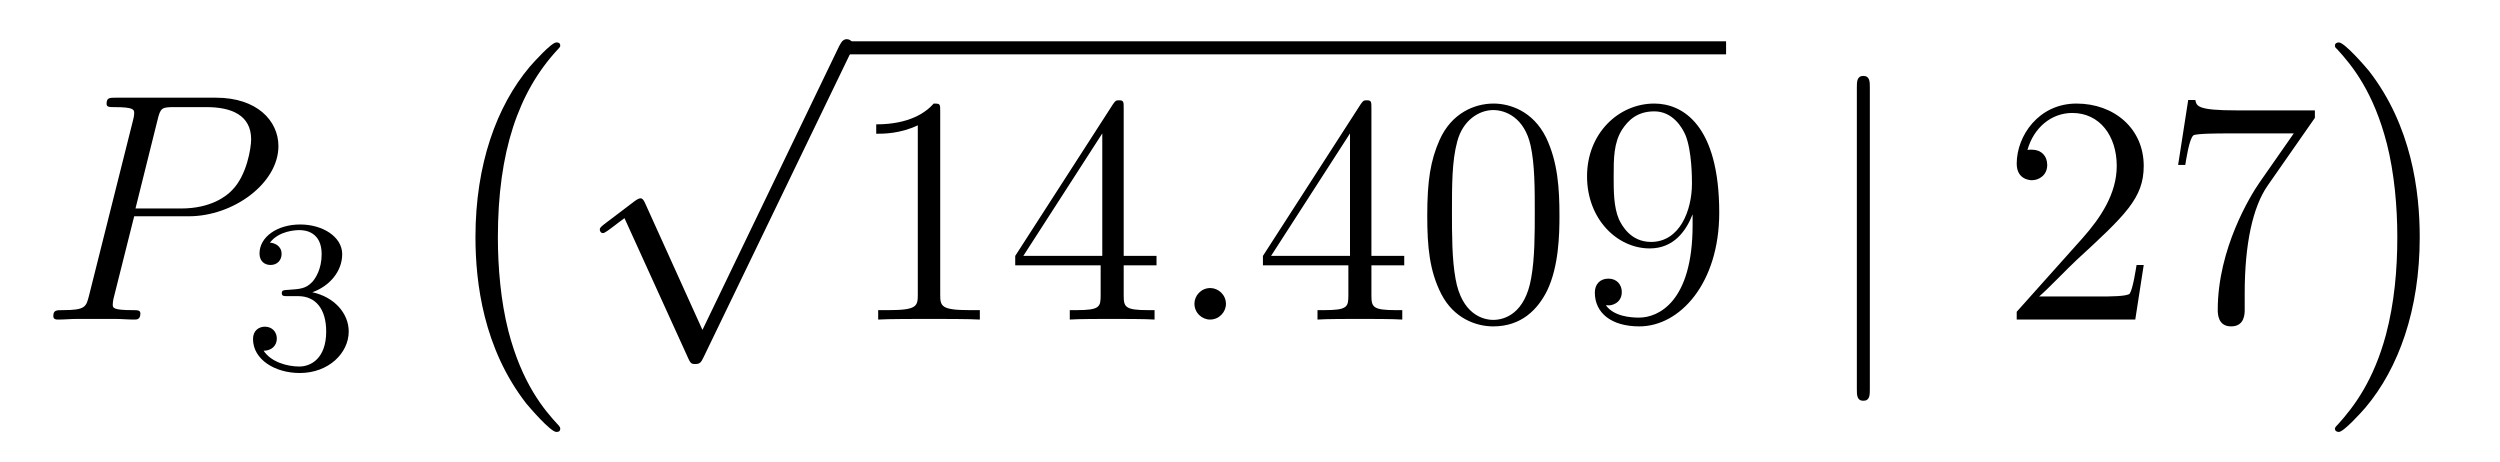
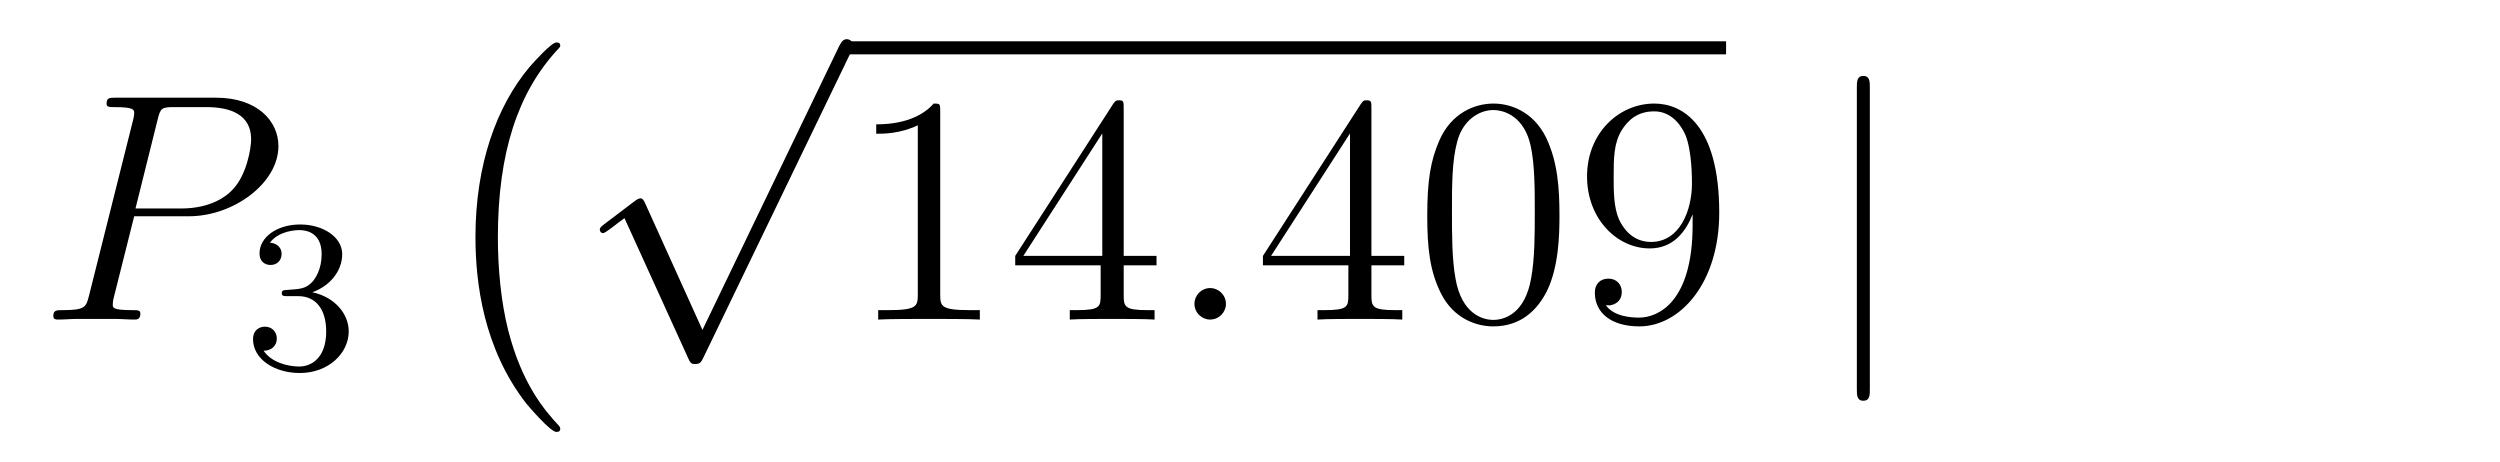
<svg xmlns="http://www.w3.org/2000/svg" height="17pt" version="1.1" viewBox="0 -17 92 17" width="92pt">
  <g id="page1">
    <g transform="matrix(1 0 0 1 -127 649)">
      <path d="M131.938 -658.041H133.947C135.596 -658.041 137.246 -659.261 137.246 -660.623C137.246 -661.556 136.457 -662.405 134.951 -662.405H131.257C131.03 -662.405 130.922 -662.405 130.922 -662.178C130.922 -662.058 131.03 -662.058 131.209 -662.058C131.938 -662.058 131.938 -661.962 131.938 -661.831C131.938 -661.807 131.938 -661.735 131.891 -661.556L130.277 -655.125C130.169 -654.706 130.145 -654.587 129.308 -654.587C129.081 -654.587 128.962 -654.587 128.962 -654.372C128.962 -654.24 129.069 -654.24 129.141 -654.24C129.368 -654.24 129.608 -654.264 129.834 -654.264H131.233C131.46 -654.264 131.711 -654.24 131.938 -654.24C132.034 -654.24 132.166 -654.24 132.166 -654.467C132.166 -654.587 132.058 -654.587 131.879 -654.587C131.161 -654.587 131.149 -654.67 131.149 -654.79C131.149 -654.85 131.161 -654.933 131.173 -654.993L131.938 -658.041ZM132.799 -661.592C132.907 -662.034 132.954 -662.058 133.421 -662.058H134.604C135.501 -662.058 136.242 -661.771 136.242 -660.874C136.242 -660.564 136.087 -659.547 135.537 -658.998C135.333 -658.782 134.76 -658.328 133.672 -658.328H131.986L132.799 -661.592Z" fill-rule="evenodd" />
      <path d="M137.976 -655.102C138.606 -655.102 139.004 -654.639 139.004 -653.802C139.004 -652.807 138.438 -652.512 138.016 -652.512C137.577 -652.512 136.98 -652.671 136.701 -653.093C136.988 -653.093 137.187 -653.277 137.187 -653.54C137.187 -653.795 137.004 -653.978 136.749 -653.978C136.534 -653.978 136.311 -653.842 136.311 -653.524C136.311 -652.767 137.123 -652.273 138.032 -652.273C139.092 -652.273 139.833 -653.006 139.833 -653.802C139.833 -654.464 139.307 -655.07 138.494 -655.245C139.123 -655.468 139.593 -656.01 139.593 -656.647C139.593 -657.285 138.877 -657.739 138.048 -657.739C137.195 -657.739 136.55 -657.277 136.55 -656.671C136.55 -656.376 136.749 -656.249 136.956 -656.249C137.203 -656.249 137.363 -656.424 137.363 -656.655C137.363 -656.95 137.108 -657.062 136.932 -657.07C137.267 -657.508 137.88 -657.532 138.024 -657.532C138.231 -657.532 138.837 -657.468 138.837 -656.647C138.837 -656.089 138.606 -655.755 138.494 -655.627C138.255 -655.38 138.072 -655.364 137.586 -655.332C137.434 -655.325 137.37 -655.317 137.37 -655.213C137.37 -655.102 137.442 -655.102 137.577 -655.102H137.976Z" fill-rule="evenodd" />
      <path d="M147.617 -650.225C147.617 -650.272 147.593 -650.297 147.569 -650.332C147.019 -650.918 146.207 -651.886 145.704 -653.835C145.429 -654.923 145.322 -656.154 145.322 -657.266C145.322 -660.41 146.075 -662.609 147.509 -664.163C147.617 -664.271 147.617 -664.295 147.617 -664.319C147.617 -664.438 147.521 -664.438 147.473 -664.438C147.294 -664.438 146.649 -663.721 146.493 -663.542C145.274 -662.095 144.497 -659.943 144.497 -657.278C144.497 -655.58 144.796 -653.178 146.362 -651.157C146.481 -651.014 147.258 -650.105 147.473 -650.105C147.521 -650.105 147.617 -650.105 147.617 -650.225Z" fill-rule="evenodd" />
      <path d="M152.85 -653.859L150.746 -658.509C150.663 -658.701 150.603 -658.701 150.567 -658.701C150.555 -658.701 150.495 -658.701 150.364 -658.605L149.228 -657.744C149.073 -657.625 149.073 -657.589 149.073 -657.553C149.073 -657.493 149.108 -657.422 149.192 -657.422C149.264 -657.422 149.467 -657.589 149.599 -657.685C149.67 -657.744 149.85 -657.876 149.981 -657.972L152.336 -652.795C152.42 -652.604 152.48 -652.604 152.587 -652.604C152.767 -652.604 152.802 -652.676 152.886 -652.843L158.313 -664.08C158.397 -664.248 158.397 -664.295 158.397 -664.319C158.397 -664.439 158.301 -664.558 158.158 -664.558C158.062 -664.558 157.978 -664.498 157.883 -664.307L152.85 -653.859Z" fill-rule="evenodd" />
      <path d="M158 -664H190.52V-664.48H158" />
      <path d="M161.6 -661.902C161.6 -662.178 161.6 -662.189 161.361 -662.189C161.074 -661.867 160.476 -661.424 159.245 -661.424V-661.078C159.52 -661.078 160.117 -661.078 160.775 -661.388V-655.16C160.775 -654.73 160.739 -654.587 159.687 -654.587H159.317V-654.24C159.639 -654.264 160.799 -654.264 161.193 -654.264C161.588 -654.264 162.735 -654.264 163.058 -654.24V-654.587H162.688C161.636 -654.587 161.6 -654.73 161.6 -655.16V-661.902ZM168.352 -662.022C168.352 -662.249 168.352 -662.309 168.185 -662.309C168.089 -662.309 168.054 -662.309 167.958 -662.166L164.36 -656.583V-656.236H167.504V-655.148C167.504 -654.706 167.48 -654.587 166.607 -654.587H166.368V-654.24C166.643 -654.264 167.587 -654.264 167.922 -654.264C168.257 -654.264 169.213 -654.264 169.488 -654.24V-654.587H169.249C168.388 -654.587 168.352 -654.706 168.352 -655.148V-656.236H169.56V-656.583H168.352V-662.022ZM167.564 -661.09V-656.583H164.658L167.564 -661.09Z" fill-rule="evenodd" />
      <path d="M172.115 -654.814C172.115 -655.16 171.827 -655.4 171.54 -655.4C171.194 -655.4 170.955 -655.113 170.955 -654.826C170.955 -654.479 171.242 -654.24 171.529 -654.24C171.875 -654.24 172.115 -654.527 172.115 -654.814Z" fill-rule="evenodd" />
      <path d="M177.468 -662.022C177.468 -662.249 177.468 -662.309 177.301 -662.309C177.206 -662.309 177.17 -662.309 177.074 -662.166L173.476 -656.583V-656.236H176.62V-655.148C176.62 -654.706 176.596 -654.587 175.723 -654.587H175.484V-654.24C175.759 -654.264 176.703 -654.264 177.038 -654.264S178.329 -654.264 178.604 -654.24V-654.587H178.365C177.504 -654.587 177.468 -654.706 177.468 -655.148V-656.236H178.676V-656.583H177.468V-662.022ZM176.68 -661.09V-656.583H173.775L176.68 -661.09ZM184.388 -658.065C184.388 -659.058 184.329 -660.026 183.898 -660.934C183.408 -661.927 182.547 -662.189 181.962 -662.189C181.268 -662.189 180.42 -661.843 179.977 -660.851C179.643 -660.097 179.523 -659.356 179.523 -658.065C179.523 -656.906 179.607 -656.033 180.037 -655.184C180.503 -654.276 181.328 -653.989 181.95 -653.989C182.99 -653.989 183.587 -654.611 183.934 -655.304C184.365 -656.2 184.388 -657.372 184.388 -658.065ZM181.95 -654.228C181.567 -654.228 180.79 -654.443 180.563 -655.746C180.432 -656.463 180.432 -657.372 180.432 -658.209C180.432 -659.189 180.432 -660.073 180.623 -660.779C180.826 -661.58 181.436 -661.95 181.95 -661.95C182.404 -661.95 183.097 -661.675 183.325 -660.648C183.48 -659.966 183.48 -659.022 183.48 -658.209C183.48 -657.408 183.48 -656.499 183.348 -655.77C183.121 -654.455 182.368 -654.228 181.95 -654.228ZM189.288 -657.719C189.288 -654.897 188.033 -654.312 187.316 -654.312C187.029 -654.312 186.395 -654.348 186.096 -654.766H186.168C186.252 -654.742 186.682 -654.814 186.682 -655.256C186.682 -655.519 186.503 -655.746 186.192 -655.746S185.69 -655.543 185.69 -655.232C185.69 -654.491 186.288 -653.989 187.328 -653.989C188.822 -653.989 190.268 -655.579 190.268 -658.173C190.268 -661.388 188.93 -662.189 187.878 -662.189C186.563 -662.189 185.403 -661.09 185.403 -659.512C185.403 -657.934 186.515 -656.858 187.71 -656.858C188.595 -656.858 189.049 -657.503 189.288 -658.113V-657.719ZM187.758 -657.097C187.005 -657.097 186.682 -657.707 186.575 -657.934C186.383 -658.388 186.383 -658.962 186.383 -659.5C186.383 -660.169 186.383 -660.743 186.694 -661.233C186.909 -661.556 187.232 -661.902 187.878 -661.902C188.559 -661.902 188.906 -661.305 189.025 -661.03C189.264 -660.444 189.264 -659.428 189.264 -659.249C189.264 -658.245 188.81 -657.097 187.758 -657.097Z" fill-rule="evenodd" />
      <path d="M195.81 -662.775C195.81 -662.99 195.81 -663.206 195.571 -663.206C195.332 -663.206 195.332 -662.99 195.332 -662.775V-651.682C195.332 -651.467 195.332 -651.252 195.571 -651.252C195.81 -651.252 195.81 -651.467 195.81 -651.682V-662.775Z" fill-rule="evenodd" />
-       <path d="M205.889 -656.248H205.626C205.59 -656.045 205.494 -655.387 205.375 -655.196C205.291 -655.089 204.61 -655.089 204.252 -655.089H202.04C202.363 -655.364 203.092 -656.129 203.402 -656.416C205.219 -658.089 205.889 -658.711 205.889 -659.894C205.889 -661.269 204.802 -662.189 203.414 -662.189C202.028 -662.189 201.215 -661.006 201.215 -659.978C201.215 -659.368 201.742 -659.368 201.776 -659.368C202.028 -659.368 202.338 -659.547 202.338 -659.93C202.338 -660.265 202.111 -660.492 201.776 -660.492C201.67 -660.492 201.646 -660.492 201.61 -660.48C201.836 -661.293 202.482 -661.843 203.26 -661.843C204.275 -661.843 204.896 -660.994 204.896 -659.894C204.896 -658.878 204.311 -657.993 203.63 -657.228L201.215 -654.527V-654.24H205.578L205.889 -656.248ZM212.188 -661.663V-661.938H209.306C207.86 -661.938 207.836 -662.094 207.788 -662.321H207.526L207.155 -659.93H207.418C207.454 -660.145 207.562 -660.887 207.716 -661.018C207.812 -661.09 208.709 -661.09 208.876 -661.09H211.41L210.143 -659.273C209.82 -658.807 208.613 -656.846 208.613 -654.599C208.613 -654.467 208.613 -653.989 209.104 -653.989C209.605 -653.989 209.605 -654.455 209.605 -654.611V-655.208C209.605 -656.989 209.892 -658.376 210.454 -659.177L212.188 -661.663Z" fill-rule="evenodd" />
-       <path d="M216.046 -657.266C216.046 -658.963 215.747 -661.366 214.181 -663.386C214.062 -663.53 213.284 -664.438 213.07 -664.438C213.01 -664.438 212.926 -664.414 212.926 -664.319C212.926 -664.271 212.95 -664.235 212.998 -664.199C213.571 -663.577 214.349 -662.609 214.838 -660.708C215.113 -659.621 215.221 -658.389 215.221 -657.278C215.221 -656.07 215.113 -654.851 214.802 -653.679C214.349 -652.006 213.643 -651.05 213.034 -650.38C212.926 -650.272 212.926 -650.249 212.926 -650.225C212.926 -650.129 213.01 -650.105 213.07 -650.105C213.248 -650.105 213.906 -650.834 214.05 -651.002C215.269 -652.448 216.046 -654.6 216.046 -657.266Z" fill-rule="evenodd" />
    </g>
  </g>
</svg>